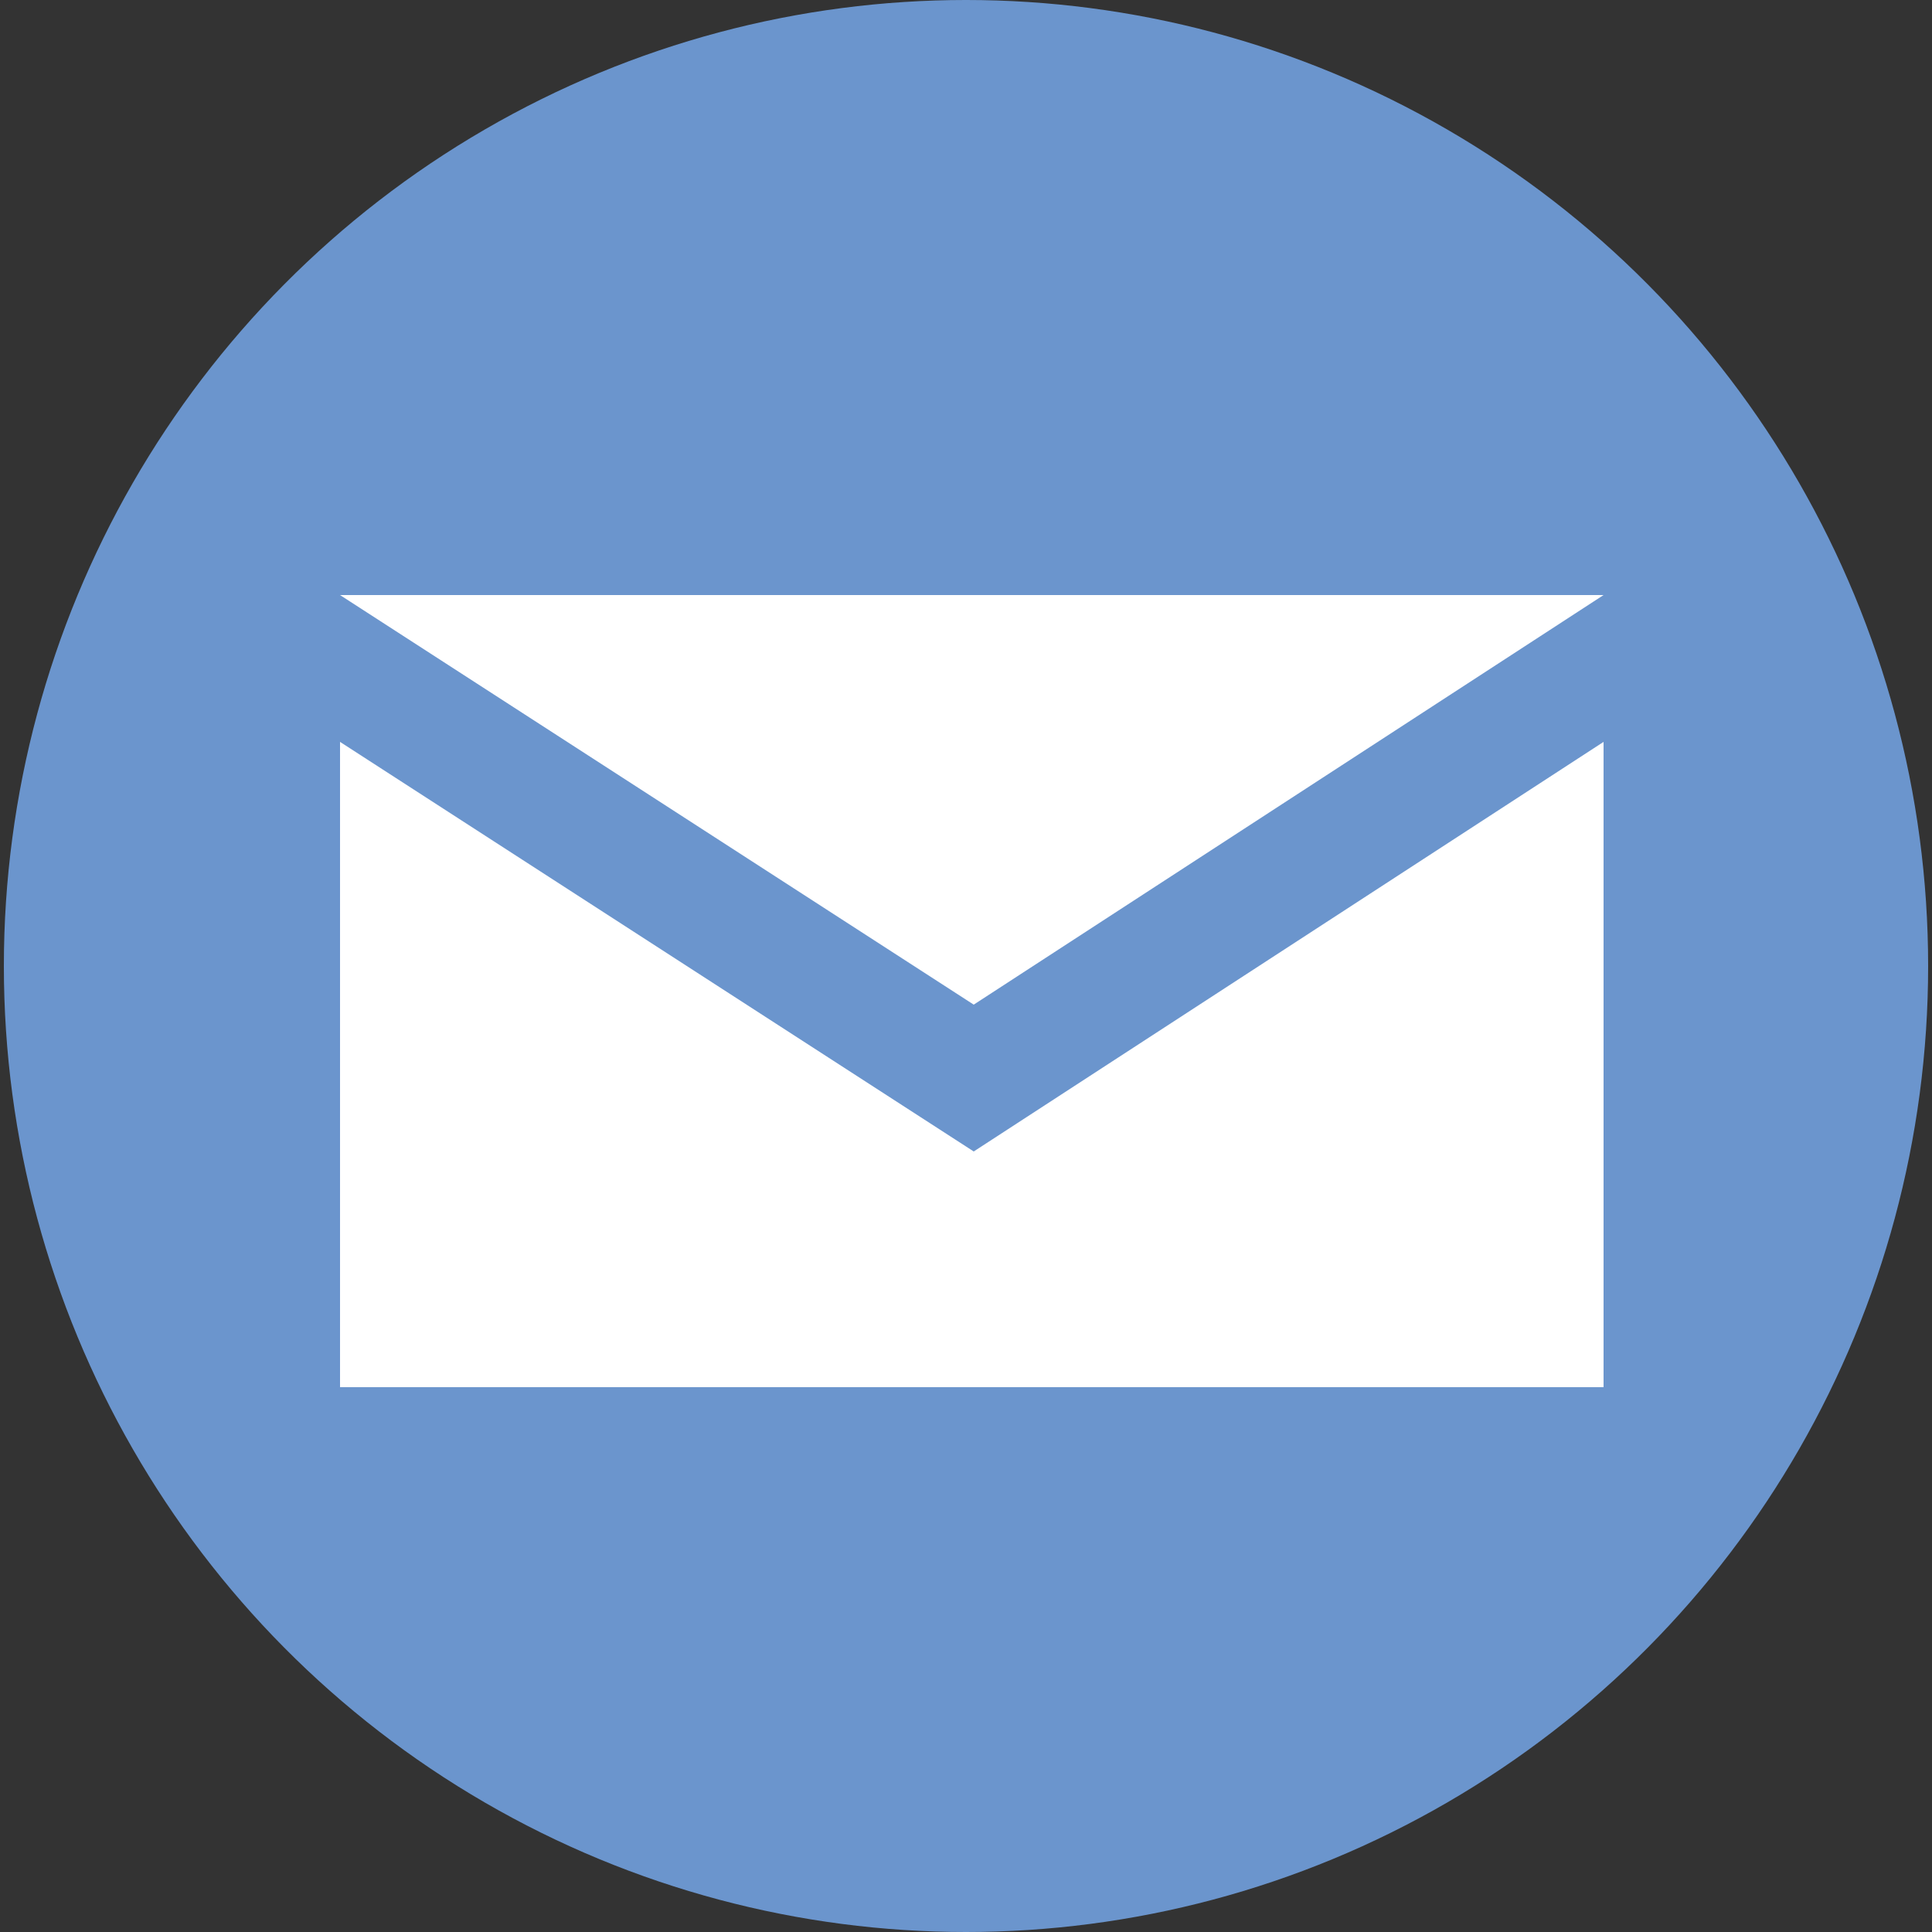
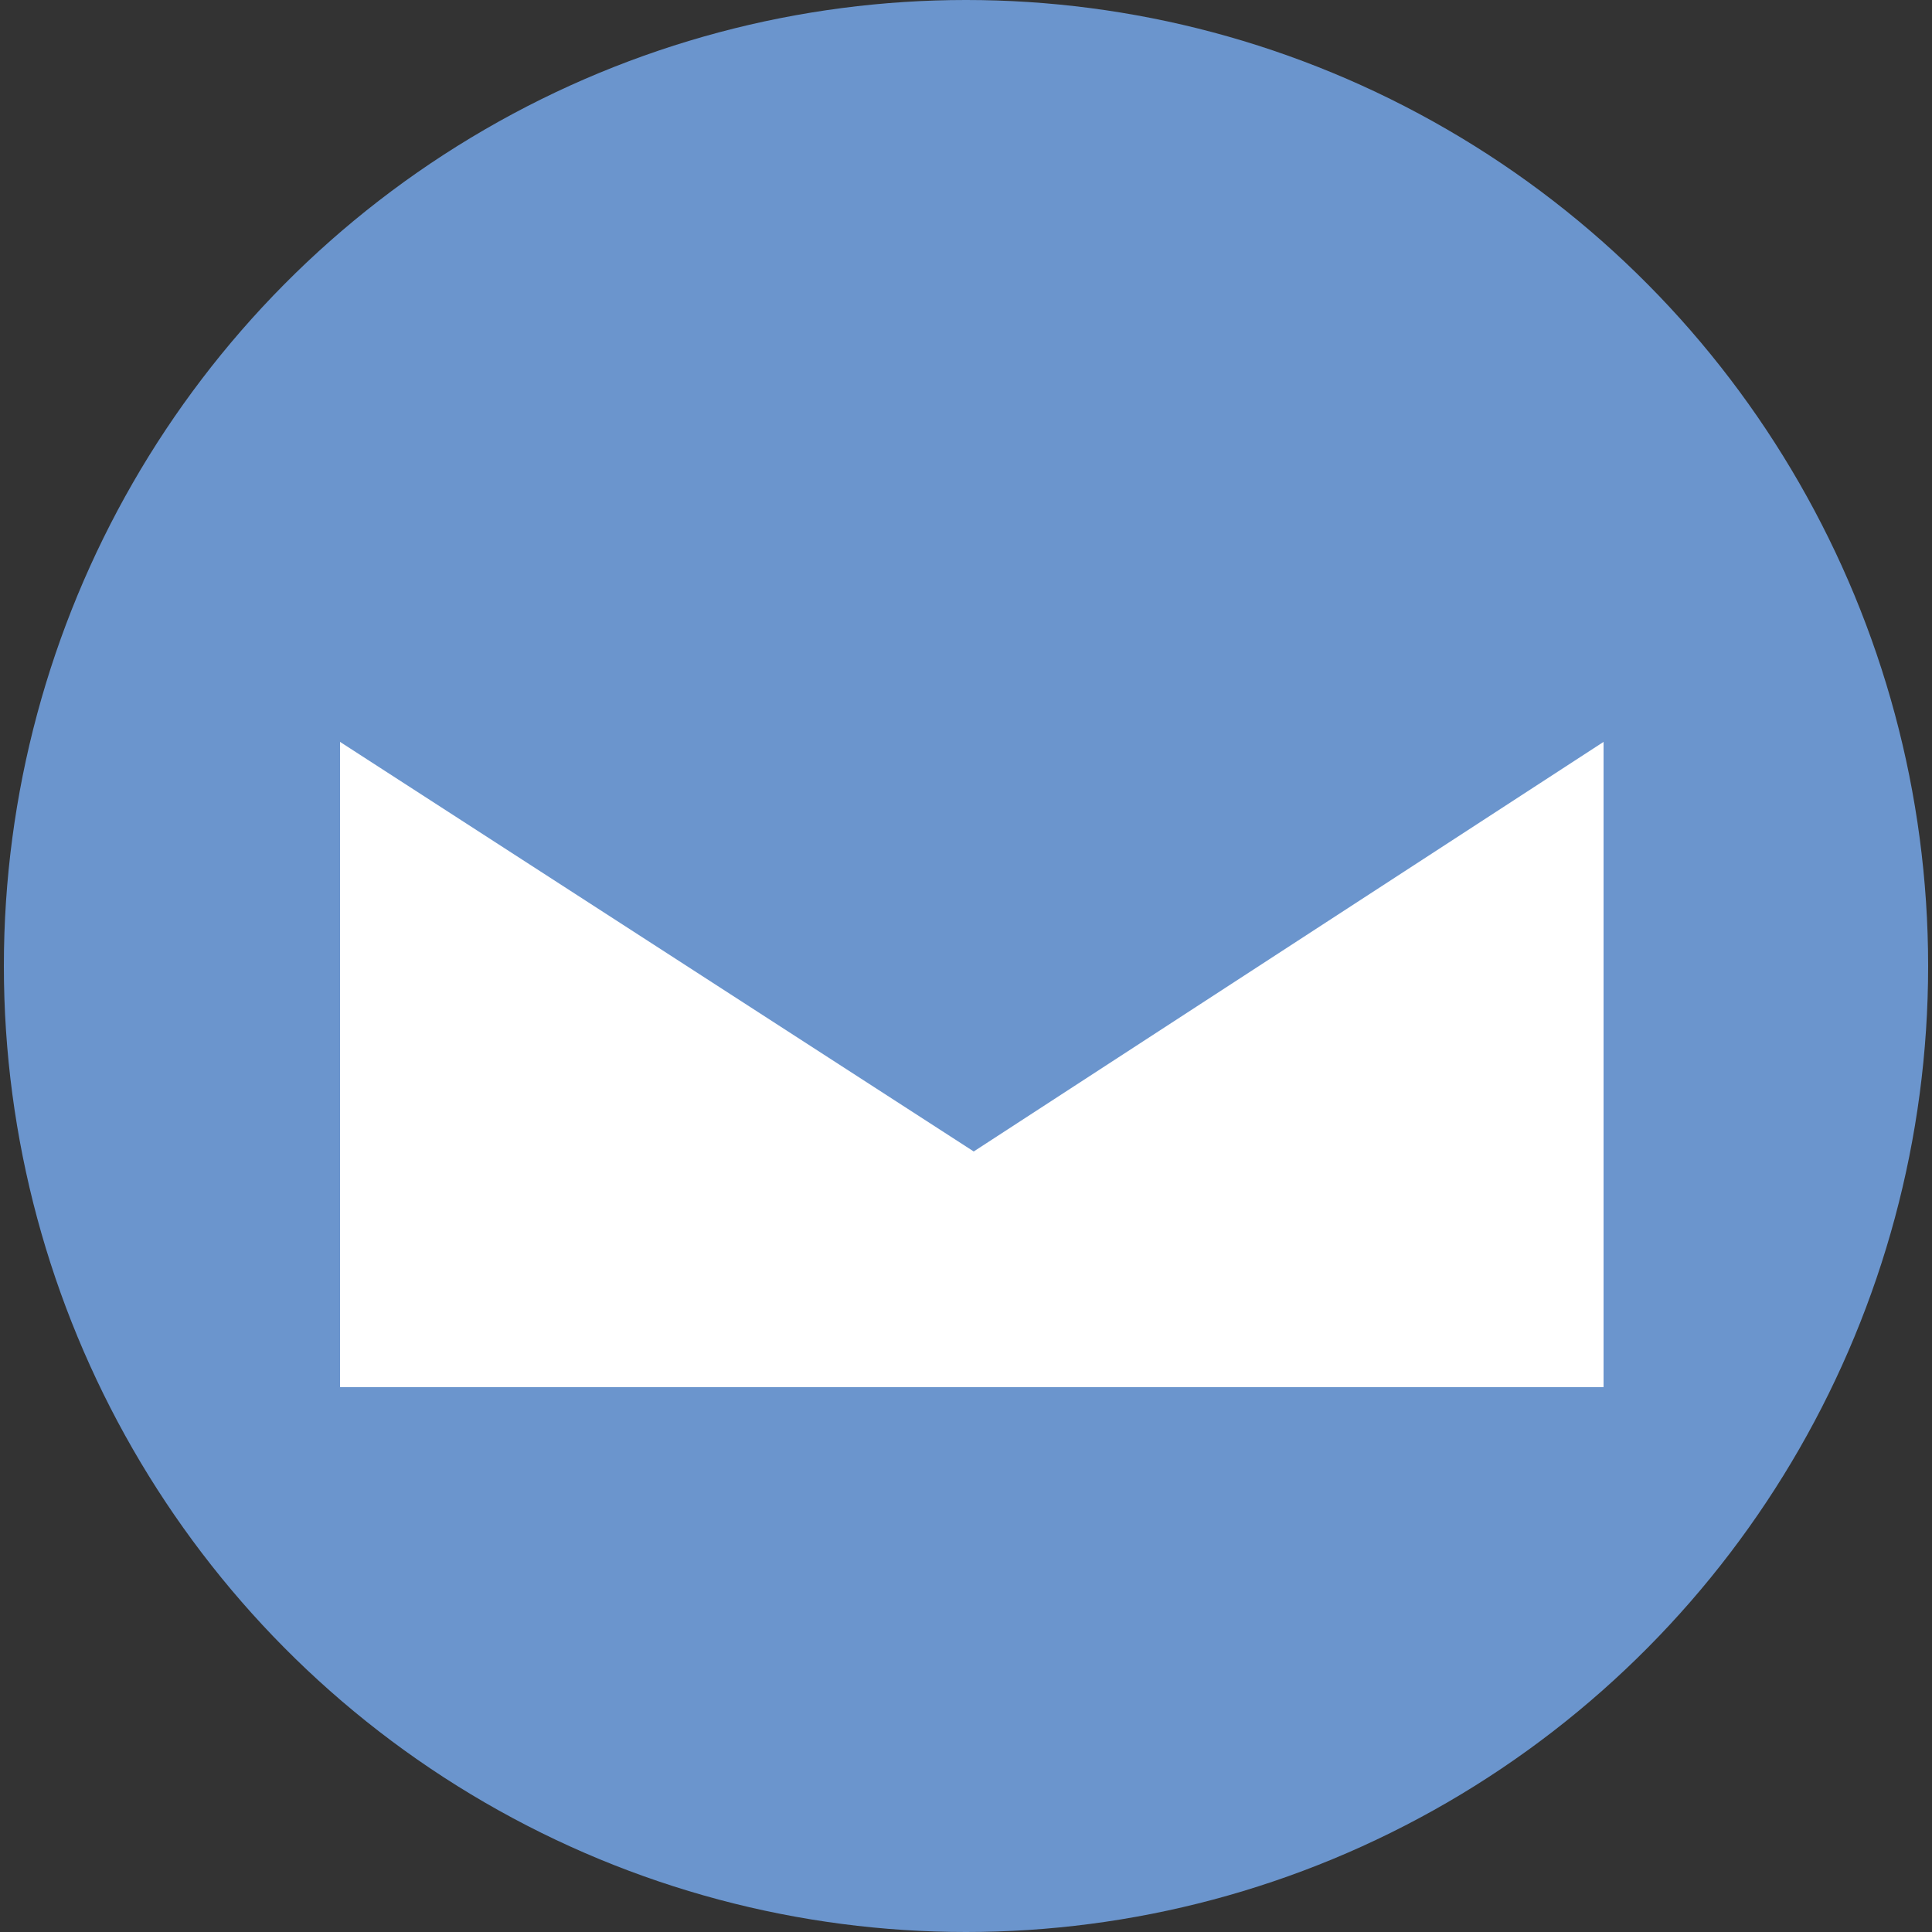
<svg xmlns="http://www.w3.org/2000/svg" version="1.1" id="Ebene_1" x="0px" y="0px" viewBox="0 0 50 50" style="enable-background:new 0 0 50 50;" xml:space="preserve">
  <rect x="0" y="0" width="50" height="50" fill="#333333" stroke="none" />
  <style type="text/css">
	.st0{fill:#6B95CD;}
	.st1{fill:#FFFFFF;}
</style>
  <g>
    <g>
      <g>
        <ellipse class="st0" cx="25" cy="25" rx="24.9" ry="25" />
      </g>
    </g>
    <polygon class="st1" points="41.5,35.9 8.8,35.9 8.8,19.2 25.2,29.8 41.5,19.2  " />
-     <polygon class="st1" points="8.8,15.4 25.2,26 41.5,15.4  " />
  </g>
</svg>